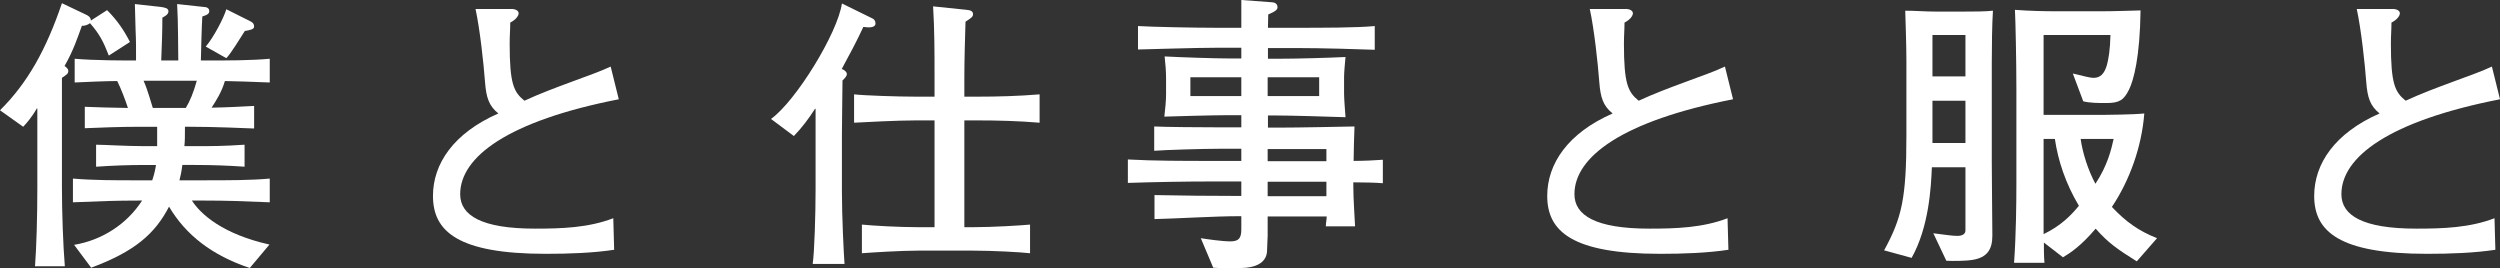
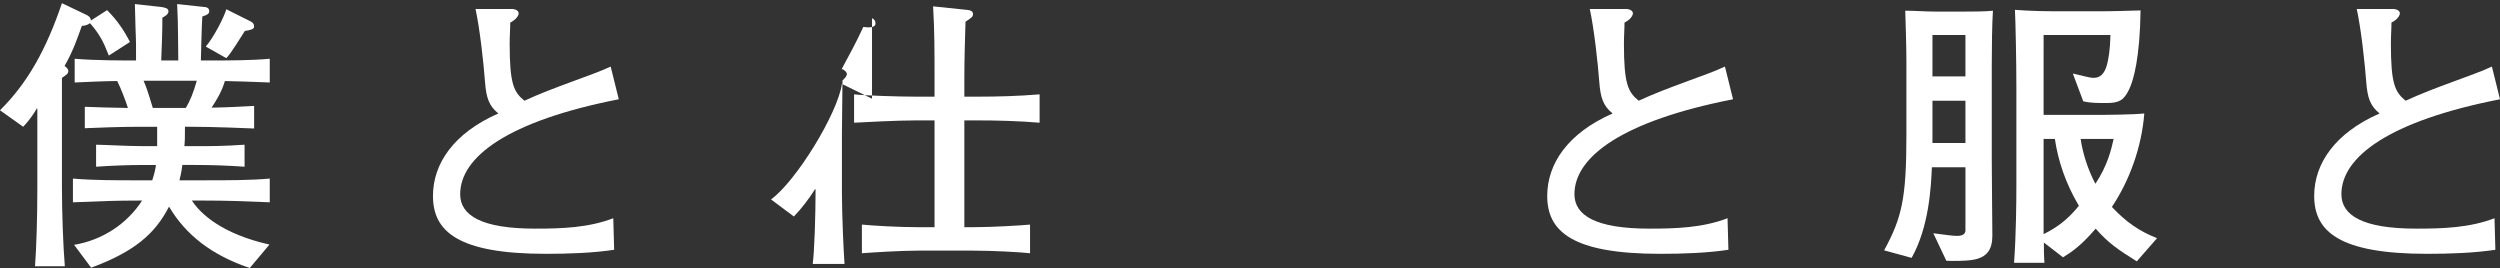
<svg xmlns="http://www.w3.org/2000/svg" id="_イヤー_2" viewBox="0 0 86.38 9.27">
  <rect x="0" y="0" width="86.38" height="9.27" fill="#333333" stroke="none" />
  <defs>
    <style>.cls-1{fill:#fff;}</style>
  </defs>
  <g id="_イヤー_1-2">
    <g>
      <path class="cls-1" d="M0,3.81C.96,2.86,1.6,1.7,2.14,.11l.86,.41c.08,.04,.14,.1,.14,.19l.56-.36c.36,.36,.59,.71,.79,1.1l-.73,.47c-.19-.49-.32-.74-.65-1.12-.07,.06-.2,.1-.28,.09-.15,.41-.29,.85-.6,1.39,.04,.03,.13,.09,.13,.17,0,.1-.06,.13-.22,.24v3.77c0,.88,.04,2,.1,2.74H1.21c.05-.67,.08-1.72,.08-2.7V3.75h-.02c-.15,.27-.36,.52-.47,.63l-.8-.57Zm2.56,4.65c.96-.16,1.82-.71,2.35-1.53h-.15c-.74,0-1.27,.02-2.24,.06v-.82c.69,.06,1.46,.06,2.24,.06h.5c.08-.24,.11-.4,.13-.53h-.38c-.57,0-1.11,.02-1.69,.06v-.76c.28,0,1.04,.05,1.69,.05h.42c0-.22,0-.4,0-.67h-.59c-.7,0-1.44,.03-1.91,.05v-.74c.43,.02,.93,.03,1.49,.04-.09-.28-.24-.67-.37-.93-.3,0-1.13,.03-1.47,.05v-.82c.68,.06,1.71,.06,2.12,.06,0-1.12,0-.27-.04-1.95l.9,.1c.13,.02,.26,.04,.26,.15s-.12,.17-.21,.22c0,.47-.02,1.01-.04,1.48h.59c-.01-.43,0-1.28-.04-1.95l.92,.1c.08,0,.19,.03,.19,.14,0,.08-.04,.13-.24,.19-.02,.31-.04,1.06-.05,1.52h.13c.81,0,1.6,0,2.25-.06v.82c-.67-.03-1.18-.04-1.55-.05-.11,.38-.31,.69-.46,.92,.6-.01,1.06-.04,1.47-.06v.78c-.25-.01-1.38-.06-2.21-.06h-.18c0,.34,0,.49-.02,.67h.37c.56,0,.98,0,1.71-.05v.76c-.57-.04-1.13-.06-1.71-.06h-.44c-.03,.24-.06,.38-.1,.53h.85c.82,0,1.62,0,2.27-.06v.82c-.93-.04-1.52-.06-2.27-.06h-.42c.31,.48,1.07,1.16,2.68,1.52l-.68,.81c-1.31-.44-2.21-1.14-2.79-2.12-.48,.93-1.18,1.55-2.69,2.11l-.59-.79ZM4.96,2.79c.07,.15,.14,.34,.32,.94h1.14c.15-.25,.26-.52,.38-.94h-1.84Zm2.15-1.18c.28-.33,.63-1.01,.71-1.29l.82,.41c.06,.03,.14,.07,.14,.19,0,.09-.13,.12-.32,.15-.16,.25-.49,.79-.64,.94l-.71-.4Z" />
      <path class="cls-1" d="M21.38,3.43c-3.83,.75-5.48,1.99-5.48,3.28,0,.73,.73,1.19,2.59,1.19,.92,0,1.84-.03,2.7-.36l.03,1.09c-.72,.11-1.55,.14-2.36,.14-3.03,0-3.9-.77-3.9-2,0-1.11,.71-2.17,2.26-2.85-.33-.26-.42-.56-.46-1.07-.05-.67-.18-1.86-.33-2.54h1.2c.18-.01,.29,.06,.29,.15,0,.08-.09,.22-.29,.32,0,.24-.02,.44-.02,.73,0,1.39,.14,1.67,.51,1.97,1.03-.48,2.35-.88,2.98-1.18l.28,1.13Z" />
-       <path class="cls-1" d="M30.13,.63c.07,.03,.12,.08,.12,.18,0,.15-.22,.15-.42,.12-.23,.5-.49,.98-.75,1.46h.03c.07,.04,.15,.09,.15,.17s-.08,.15-.15,.22c0,.25-.02,1.49-.02,1.85v2c0,.83,.06,2.09,.09,2.49h-1.1c.06-.4,.1-1.72,.1-2.58V3.76h-.02c-.21,.33-.45,.65-.73,.94l-.79-.59c.86-.62,2.3-2.96,2.45-3.99l1.04,.51Zm3.27-.29c.12,.01,.22,.04,.22,.15,0,.09-.06,.13-.26,.26-.02,.64-.04,1.4-.04,1.92v.67h.44c.72,0,1.44-.02,2.16-.08v.98c-.72-.06-1.44-.08-2.16-.08h-.44v3.69h.31c.66,0,1.65-.06,1.96-.09v.99c-.35-.04-1.3-.09-1.96-.09h-1.91c-.58,0-1.56,.06-1.94,.09v-.99c.4,.04,1.29,.09,1.94,.09h.57v-3.69h-.64c-.63,0-1.79,.06-2.14,.08v-.98c.33,.04,1.51,.08,2.14,.08h.64v-.7c0-.8,0-1.61-.05-2.42l1.16,.12Z" />
-       <path class="cls-1" d="M47.77,6.33c-.21-.02-.69-.03-1.01-.03v.16c0,.4,.05,1.12,.06,1.36h-1.01c0-.12,.03-.23,.03-.34h-2.04v.66c0,.14-.02,.34-.02,.5,0,.34-.24,.56-.72,.61-.29,.03-.9,.02-1.14,0l-.43-1.02c.19,.03,.73,.11,1.02,.11s.38-.11,.38-.41v-.46h-.1c-.8,0-2.09,.08-2.9,.1v-.83c.93,.02,1.96,.03,2.89,.03h.11v-.5h-1.02c-.91,0-2.01,.02-2.9,.05v-.81c.89,.05,1.93,.05,2.9,.05h1.02v-.42h-.76c-.57,0-1.89,.04-2.25,.07v-.84c.34,.02,1.68,.03,2.28,.03h.73v-.42h-.48c-.45,0-1.96,.04-2.18,.05,.03-.26,.06-.53,.06-.79v-.51c0-.26-.02-.52-.05-.78,.54,.03,1.74,.07,2.22,.07h.43v-.37h-.87c-.7,0-2.22,.05-2.7,.06V.9c.46,.03,1.96,.06,2.7,.06h.87c0-.32,0-.64,0-.96l1.08,.08c.08,.01,.17,.05,.17,.17,0,.08-.06,.14-.32,.25,0,.15-.01,.31-.01,.46h.97c.87,0,2.13,0,2.72-.06v.82c-.51-.02-1.85-.06-2.72-.06h-.97v.37h.37c.59,0,1.71-.03,2.31-.06-.02,.24-.05,.52-.05,.7v.55c0,.19,.03,.55,.05,.83-.59-.02-1.9-.06-2.44-.06h-.24v.42h.37c.67,0,2.09-.03,2.62-.04-.01,.33-.03,.86-.03,1.19,.32,0,.78-.02,1.01-.04v.81Zm-4.88-3.01v-.65h-1.76v.65h1.76Zm.91-.65v.65h1.78v-.65h-1.78Zm2.03,2.9v-.42h-2.03v.42h2.03Zm0,.71h-2.03v.5h2.03v-.5Z" />
+       <path class="cls-1" d="M30.13,.63c.07,.03,.12,.08,.12,.18,0,.15-.22,.15-.42,.12-.23,.5-.49,.98-.75,1.46h.03c.07,.04,.15,.09,.15,.17s-.08,.15-.15,.22c0,.25-.02,1.49-.02,1.85v2c0,.83,.06,2.09,.09,2.49h-1.1c.06-.4,.1-1.72,.1-2.58h-.02c-.21,.33-.45,.65-.73,.94l-.79-.59c.86-.62,2.3-2.96,2.45-3.99l1.04,.51Zm3.27-.29c.12,.01,.22,.04,.22,.15,0,.09-.06,.13-.26,.26-.02,.64-.04,1.4-.04,1.92v.67h.44c.72,0,1.44-.02,2.16-.08v.98c-.72-.06-1.44-.08-2.16-.08h-.44v3.69h.31c.66,0,1.65-.06,1.96-.09v.99c-.35-.04-1.3-.09-1.96-.09h-1.91c-.58,0-1.56,.06-1.94,.09v-.99c.4,.04,1.29,.09,1.94,.09h.57v-3.69h-.64c-.63,0-1.79,.06-2.14,.08v-.98c.33,.04,1.51,.08,2.14,.08h.64v-.7c0-.8,0-1.61-.05-2.42l1.16,.12Z" />
      <path class="cls-1" d="M59.88,3.43c-3.83,.75-5.48,1.99-5.48,3.28,0,.73,.73,1.19,2.59,1.19,.92,0,1.84-.03,2.7-.36l.03,1.09c-.72,.11-1.55,.14-2.36,.14-3.03,0-3.9-.77-3.9-2,0-1.11,.71-2.17,2.26-2.85-.33-.26-.42-.56-.46-1.07-.05-.67-.18-1.86-.33-2.54h1.2c.18-.01,.29,.06,.29,.15,0,.08-.09,.22-.29,.32,0,.24-.02,.44-.02,.73,0,1.39,.14,1.67,.51,1.97,1.03-.48,2.35-.88,2.98-1.18l.28,1.13Z" />
      <path class="cls-1" d="M65.1,8.65c.61-1.12,.77-1.79,.77-3.96V2.13c0-.59-.03-1.37-.04-1.76,.35,0,.69,.03,1.04,.03h1.02c.28,0,.71,0,.97-.03-.03,.44-.04,1.25-.04,1.83v3.38c0,.66,.02,2.2,.02,2.56,0,.48-.18,.76-.69,.84-.24,.04-.69,.04-.9,.03l-.45-.95c.48,.06,.65,.09,.83,.09,.17,0,.28-.06,.28-.19v-2.18h-1.16c-.03,.7-.1,2.06-.7,3.13l-.95-.26Zm2.81-7.44h-1.14v1.43h1.14V1.21Zm0,2.27h-1.14v1.46h1.14v-1.46Zm5.92,5.55c-.67-.42-.99-.64-1.42-1.13-.52,.61-.88,.84-1.13,.99l-.66-.51c0,.22,0,.48,.02,.7h-1.05c.07-.97,.08-2.1,.08-2.71V3.05c0-.92-.03-2.36-.05-2.71,.51,.04,1.04,.05,1.53,.05h1.42c.45,0,1.03-.02,1.39-.03-.02,1.62-.24,2.42-.4,2.74-.18,.36-.33,.46-.78,.46-.28,0-.57,0-.8-.06l-.36-.96c.28,.06,.56,.15,.72,.15,.22,0,.37-.13,.46-.45,.05-.19,.11-.51,.12-1.03h-2.31V3.97h1.69c.54,0,1.43-.01,1.79-.05-.09,1.16-.51,2.32-1.12,3.23,.49,.52,.93,.83,1.56,1.08l-.7,.8Zm-3.22-4.23v1.56c0,.58,0,1.15,0,1.73,.6-.29,.95-.65,1.22-.98-.46-.77-.72-1.56-.83-2.31h-.4Zm1.28,0c.07,.49,.25,1.06,.51,1.55,.42-.63,.55-1.19,.63-1.55h-1.14Z" />
      <path class="cls-1" d="M86.38,3.43c-3.83,.75-5.48,1.99-5.48,3.28,0,.73,.73,1.19,2.59,1.19,.92,0,1.84-.03,2.7-.36l.03,1.09c-.72,.11-1.55,.14-2.36,.14-3.03,0-3.9-.77-3.9-2,0-1.11,.71-2.17,2.26-2.85-.33-.26-.42-.56-.46-1.07-.05-.67-.18-1.86-.33-2.54h1.2c.18-.01,.29,.06,.29,.15,0,.08-.09,.22-.29,.32,0,.24-.02,.44-.02,.73,0,1.39,.14,1.67,.51,1.97,1.03-.48,2.35-.88,2.98-1.18l.28,1.13Z" />
    </g>
  </g>
</svg>